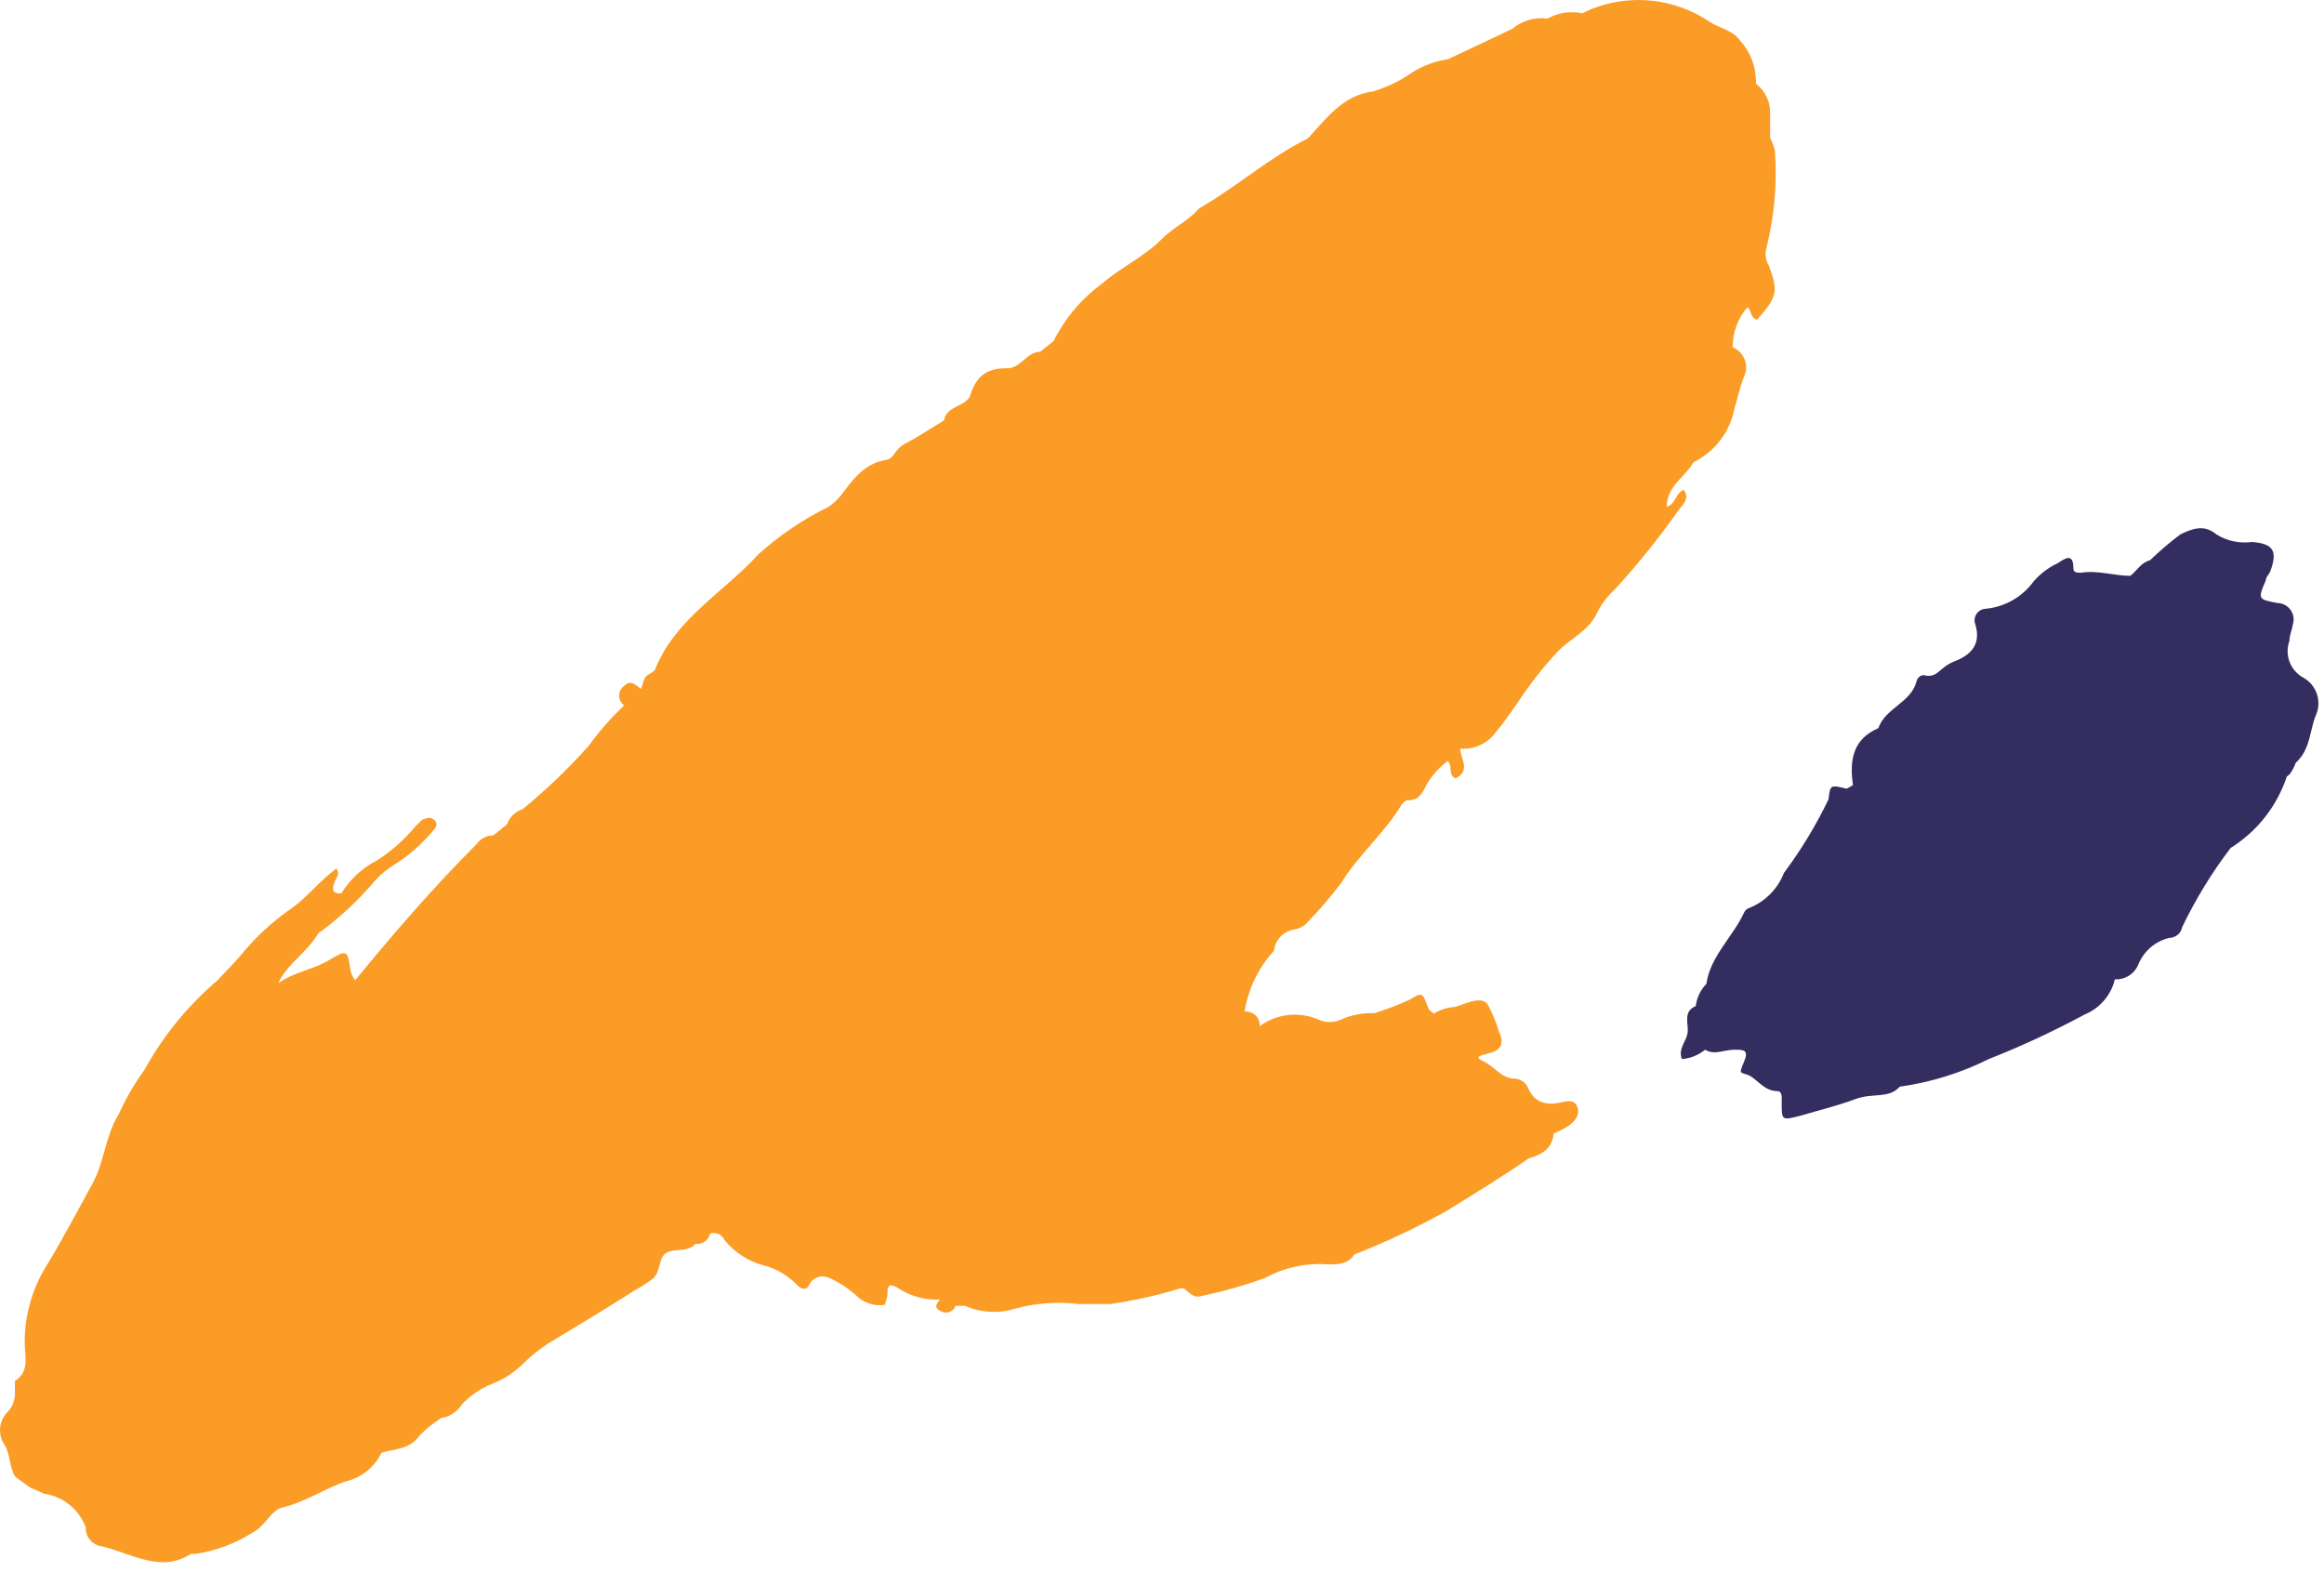
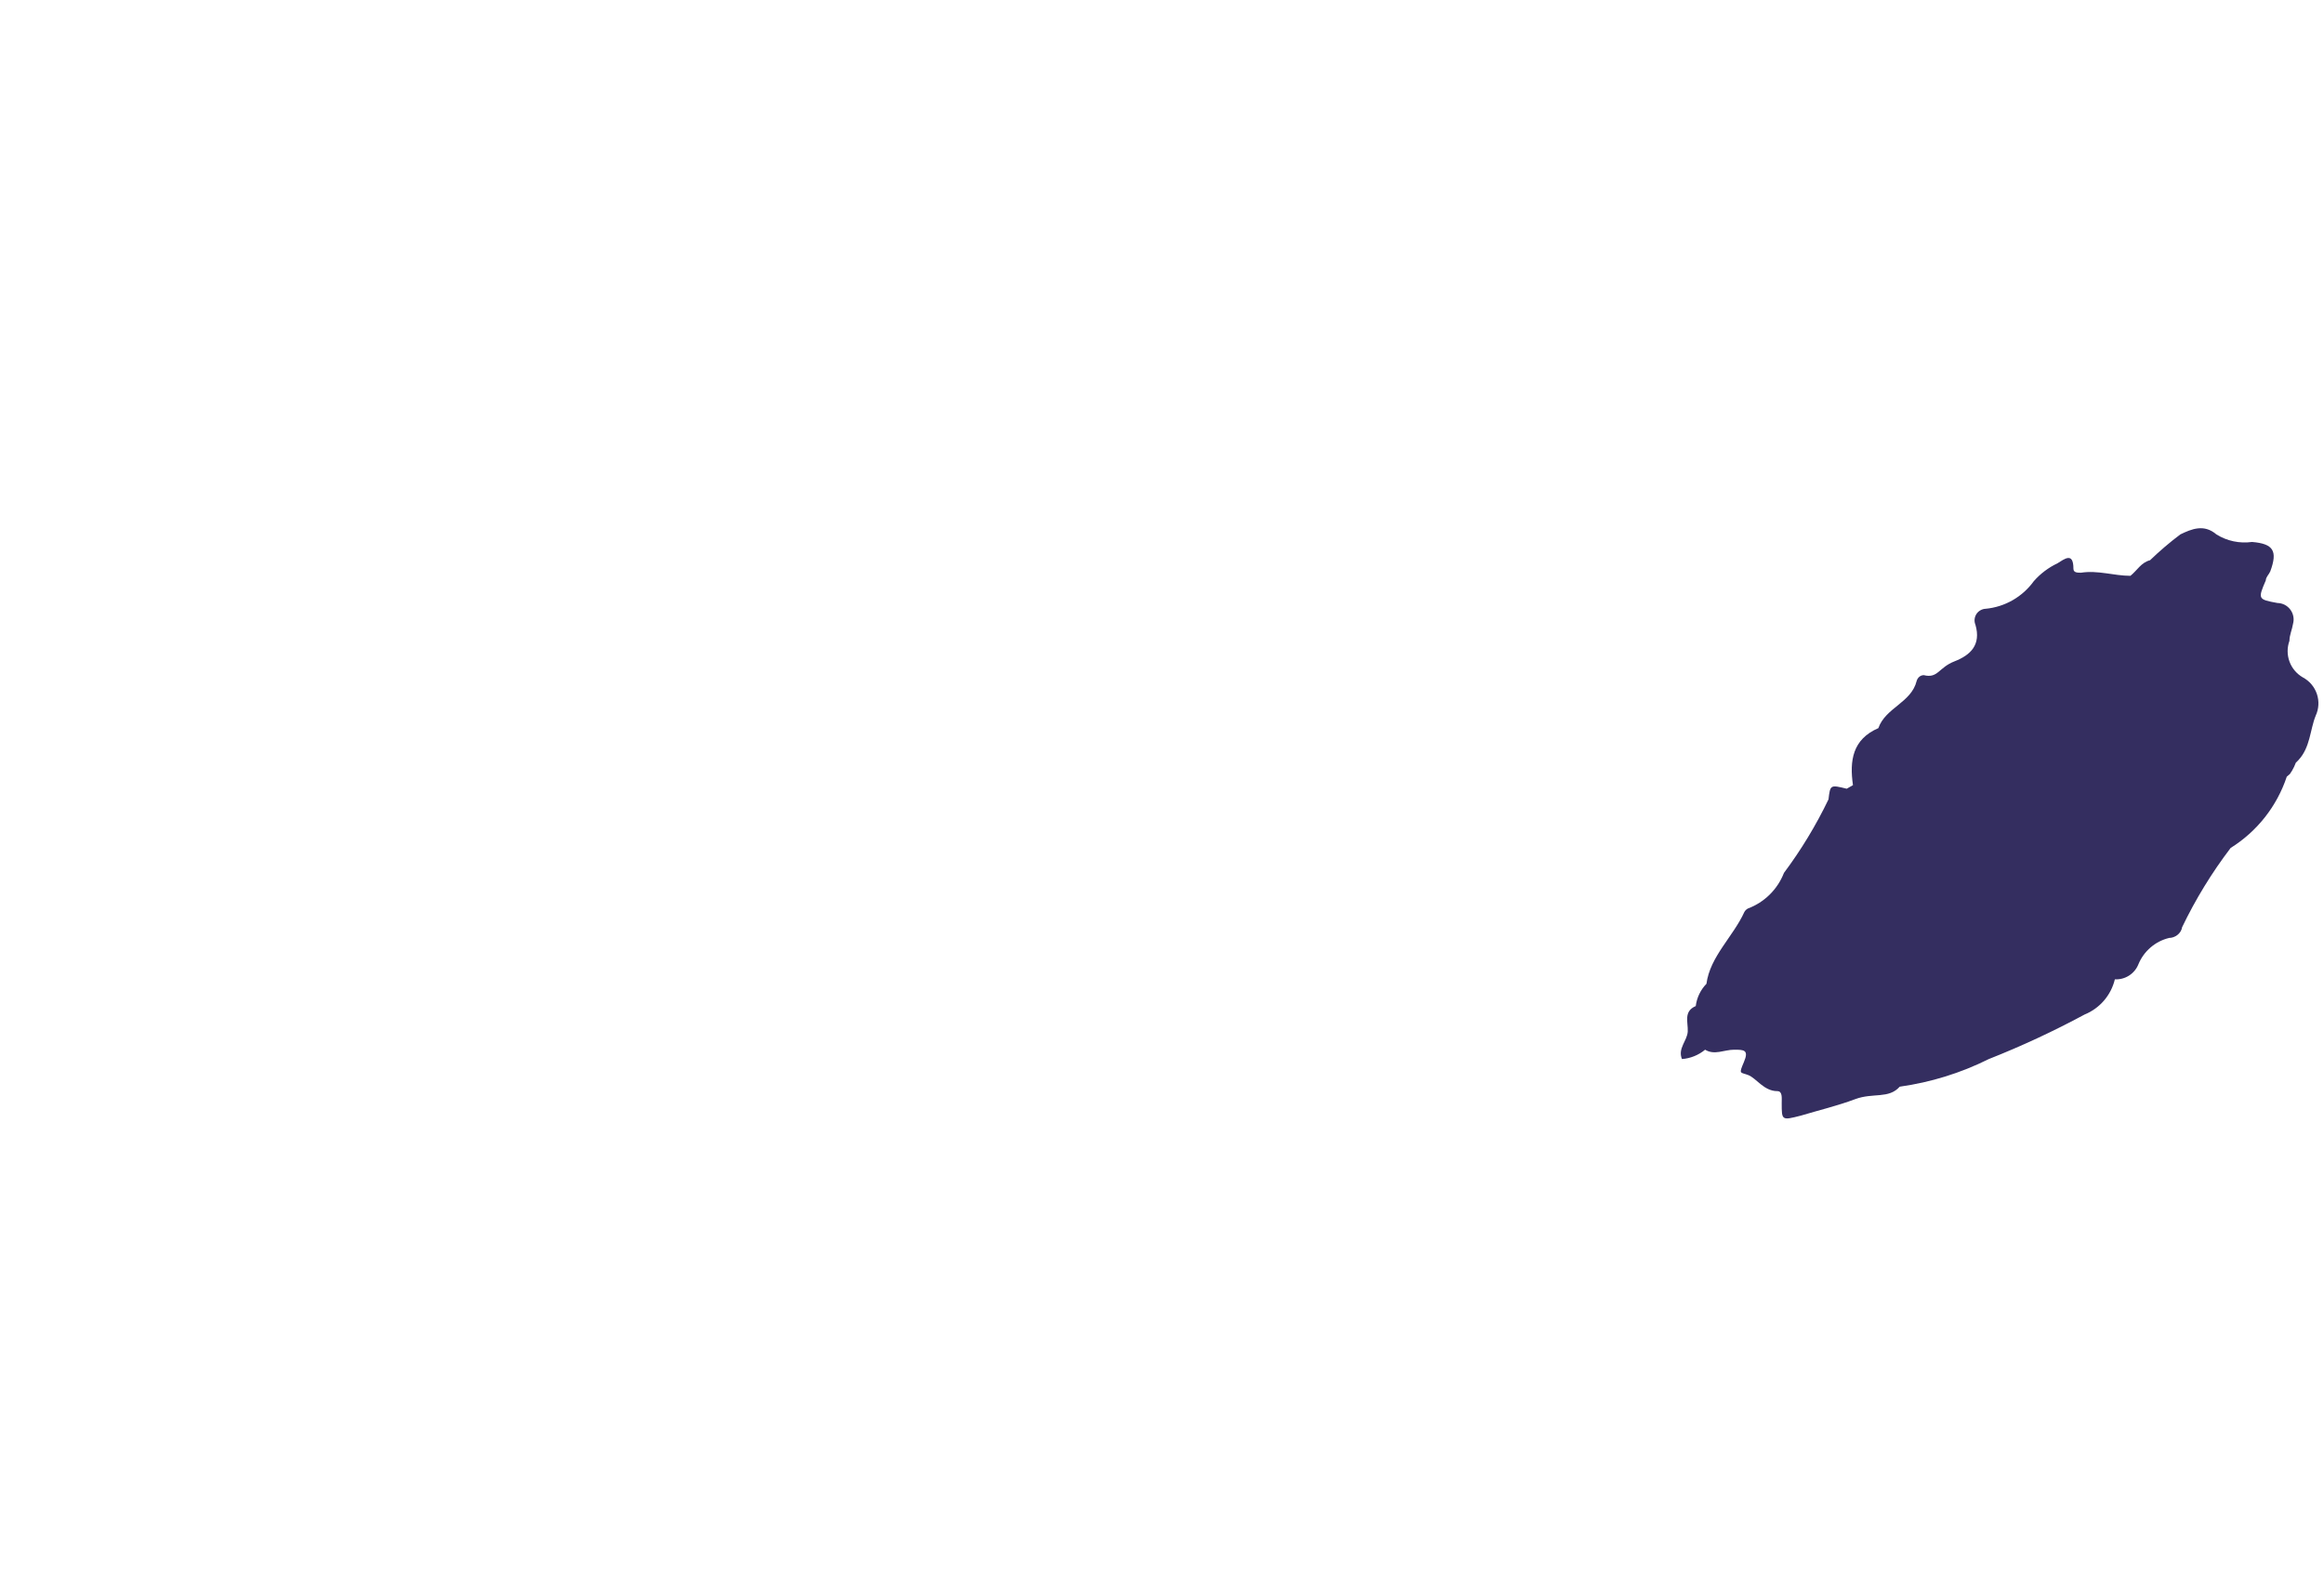
<svg xmlns="http://www.w3.org/2000/svg" width="139" height="94" viewBox="0 0 139 94" fill="none">
  <path d="M137.306 45.627L137.465 45.467C138.185 44.695 138.158 43.656 138.504 42.803C138.693 42.395 138.718 41.93 138.574 41.504C138.43 41.078 138.129 40.723 137.732 40.513C137.364 40.3 137.081 39.965 136.935 39.566C136.789 39.166 136.788 38.728 136.933 38.328C136.933 37.982 137.092 37.662 137.146 37.316C137.186 37.171 137.194 37.018 137.166 36.87C137.139 36.722 137.077 36.582 136.987 36.461C136.897 36.34 136.781 36.241 136.647 36.172C136.512 36.104 136.364 36.067 136.213 36.064C135.041 35.851 135.041 35.825 135.521 34.706C135.521 34.519 135.707 34.359 135.787 34.173C136.24 32.947 135.974 32.521 134.695 32.414C133.954 32.518 133.199 32.358 132.564 31.962C131.818 31.323 131.072 31.642 130.407 31.962C129.772 32.44 129.167 32.956 128.595 33.507C128.062 33.64 127.822 34.119 127.423 34.439C126.437 34.439 125.478 34.093 124.466 34.253C124.253 34.253 124.013 34.253 124.013 34.013C124.013 32.974 123.454 33.454 123.054 33.693C122.516 33.949 122.036 34.312 121.643 34.759C121.308 35.223 120.878 35.61 120.382 35.895C119.886 36.18 119.335 36.355 118.765 36.41C118.654 36.414 118.545 36.446 118.448 36.502C118.351 36.557 118.269 36.635 118.208 36.73C118.148 36.824 118.112 36.931 118.102 37.043C118.092 37.154 118.11 37.266 118.153 37.369C118.499 38.568 117.86 39.181 116.901 39.554C115.942 39.926 115.915 40.593 115.063 40.38C114.85 40.38 114.69 40.539 114.637 40.726C114.317 42.031 112.772 42.324 112.346 43.549C110.801 44.215 110.614 45.494 110.827 46.959L110.454 47.172C109.469 46.932 109.469 46.932 109.363 47.811C108.619 49.359 107.727 50.831 106.699 52.207C106.51 52.694 106.22 53.136 105.848 53.503C105.476 53.87 105.031 54.155 104.541 54.338C104.451 54.387 104.377 54.461 104.328 54.551C103.662 56.016 102.277 57.215 102.064 58.839C101.711 59.202 101.487 59.669 101.424 60.171C100.679 60.491 100.971 61.13 100.945 61.69C100.918 62.249 100.332 62.702 100.599 63.341C101.107 63.302 101.591 63.106 101.984 62.782C102.543 63.128 103.129 62.782 103.715 62.782C104.301 62.782 104.621 62.782 104.301 63.528C103.982 64.274 104.088 64.114 104.568 64.3C105.047 64.487 105.5 65.259 106.299 65.259C106.619 65.259 106.565 65.659 106.565 65.978C106.565 67.017 106.566 67.017 107.711 66.724C108.777 66.404 109.895 66.138 110.961 65.739C112.026 65.339 112.959 65.739 113.625 64.993C115.478 64.734 117.277 64.176 118.952 63.341C120.912 62.567 122.824 61.678 124.679 60.678C125.127 60.496 125.524 60.211 125.84 59.844C126.155 59.478 126.378 59.043 126.491 58.573C126.791 58.589 127.089 58.51 127.342 58.347C127.595 58.185 127.791 57.947 127.902 57.667C128.063 57.279 128.313 56.934 128.633 56.661C128.952 56.388 129.332 56.194 129.741 56.096C130.087 56.096 130.46 55.829 130.513 55.456C131.318 53.782 132.29 52.193 133.416 50.715C134.998 49.729 136.185 48.221 136.773 46.453C136.773 46.453 136.773 46.453 136.959 46.293C137.154 46.019 137.299 45.712 137.386 45.388C137.337 45.458 137.309 45.541 137.306 45.627Z" fill="#342E60" />
-   <path d="M105.632 14.913C106.116 13.008 106.296 11.04 106.165 9.079C106.12 8.788 106.02 8.508 105.872 8.253C105.872 7.747 105.872 7.268 105.872 6.788C105.883 6.444 105.811 6.103 105.662 5.792C105.514 5.482 105.294 5.212 105.02 5.004C105.033 4.906 105.033 4.808 105.02 4.71C104.984 3.87 104.654 3.069 104.088 2.446C103.635 1.78 102.835 1.7 102.249 1.301C101.228 0.611 100.054 0.18 98.829 0.045C97.603 -0.089 96.364 0.076 95.217 0.528L94.631 0.795C93.923 0.646 93.184 0.759 92.553 1.114C92.179 1.061 91.798 1.089 91.435 1.194C91.072 1.3 90.736 1.481 90.449 1.727L86.613 3.538C85.879 3.65 85.173 3.903 84.535 4.284C83.814 4.801 83.013 5.196 82.164 5.456C80.3 5.696 79.341 7.081 78.222 8.28C75.904 9.425 73.96 11.183 71.722 12.462C71.083 13.208 70.124 13.634 69.485 14.3C68.392 15.392 67.007 16.005 65.915 16.964C64.688 17.862 63.693 19.04 63.012 20.4L62.213 21.04C61.387 21.04 61.014 22.105 60.161 22.025C58.883 22.025 58.324 22.638 58.004 23.73C57.631 24.343 56.619 24.289 56.459 25.142C55.713 25.595 54.967 26.101 54.195 26.5C53.422 26.9 53.555 27.406 52.969 27.512C51.664 27.726 50.971 28.738 50.306 29.617C50.096 29.887 49.844 30.121 49.56 30.31C48.042 31.053 46.635 32.003 45.378 33.133C43.327 35.397 40.476 36.942 39.224 39.926C39.224 40.139 38.878 40.272 38.691 40.405C38.505 40.538 38.452 40.911 38.345 41.204C38.026 40.991 37.733 40.618 37.333 41.018C37.239 41.085 37.163 41.172 37.111 41.274C37.058 41.376 37.031 41.489 37.031 41.604C37.031 41.719 37.058 41.832 37.111 41.934C37.163 42.036 37.239 42.123 37.333 42.19C36.555 42.919 35.85 43.722 35.228 44.587C34.005 45.957 32.678 47.23 31.259 48.397C31.044 48.464 30.847 48.581 30.685 48.738C30.523 48.896 30.401 49.089 30.327 49.302L29.502 49.968C29.315 49.964 29.13 50.005 28.962 50.089C28.795 50.173 28.651 50.296 28.542 50.448C25.878 53.111 23.588 55.775 21.244 58.626C21.087 58.434 20.986 58.204 20.951 57.96C20.791 56.841 20.738 56.788 19.725 57.4C18.713 58.013 17.594 58.119 16.635 58.812C17.221 57.587 18.393 56.947 19.033 55.829C20.227 54.963 21.318 53.962 22.282 52.845C22.656 52.389 23.107 52.001 23.614 51.7C24.488 51.14 25.27 50.448 25.932 49.649C26.092 49.462 26.225 49.223 25.932 49.009C25.639 48.796 25.452 49.009 25.266 49.009L24.84 49.435C24.183 50.222 23.41 50.904 22.549 51.46C21.67 51.907 20.932 52.589 20.418 53.431C20.125 53.431 19.805 53.431 19.965 52.898C20.125 52.366 20.365 52.366 20.125 51.94C19.086 52.712 18.367 53.671 17.461 54.31C16.311 55.101 15.279 56.052 14.398 57.134C13.945 57.667 13.465 58.146 12.986 58.652C11.228 60.151 9.757 61.956 8.644 63.98C8.04 64.813 7.523 65.706 7.099 66.644C6.3 67.922 6.247 69.494 5.527 70.799C4.808 72.104 3.796 74.022 2.864 75.567C1.946 76.987 1.465 78.645 1.478 80.336C1.478 81.108 1.798 82.014 0.892 82.6C0.892 82.6 0.892 83.053 0.892 83.292C0.9 83.515 0.862 83.736 0.779 83.942C0.696 84.148 0.572 84.335 0.413 84.491C0.19 84.731 0.049 85.036 0.011 85.362C-0.028 85.687 0.039 86.017 0.2 86.302C0.653 86.942 0.519 87.714 0.919 88.327L1.798 88.966L2.65 89.339C3.204 89.422 3.725 89.65 4.161 90.001C4.596 90.353 4.93 90.814 5.128 91.337C5.112 91.614 5.203 91.887 5.381 92.099C5.559 92.312 5.811 92.449 6.087 92.482C7.871 92.909 9.63 94.107 11.414 92.935C11.414 92.935 11.601 92.935 11.707 92.935C12.92 92.75 14.081 92.315 15.117 91.657C15.863 91.284 16.182 90.351 16.875 90.165C18.26 89.845 19.539 88.966 20.711 88.593C21.166 88.482 21.59 88.272 21.954 87.977C22.318 87.682 22.612 87.31 22.815 86.888C23.614 86.649 24.52 86.675 25.053 85.903C25.452 85.487 25.899 85.12 26.385 84.811C26.641 84.772 26.886 84.678 27.102 84.535C27.318 84.393 27.5 84.205 27.637 83.985C28.144 83.449 28.762 83.031 29.448 82.76C30.137 82.492 30.763 82.084 31.286 81.561C31.876 80.981 32.539 80.479 33.257 80.069C34.802 79.137 36.347 78.204 37.892 77.219C38.268 77.007 38.633 76.776 38.984 76.526C39.571 76.1 39.331 75.221 39.863 74.928C40.396 74.635 41.115 74.928 41.595 74.395C41.791 74.42 41.99 74.371 42.152 74.258C42.315 74.145 42.429 73.975 42.474 73.782C42.637 73.728 42.815 73.736 42.972 73.805C43.13 73.874 43.256 73.999 43.326 74.156C43.92 74.893 44.731 75.424 45.644 75.674C46.403 75.863 47.095 76.259 47.642 76.819C47.882 77.112 48.228 77.219 48.414 76.819C48.601 76.42 49.133 76.18 49.693 76.473C50.225 76.72 50.719 77.043 51.158 77.432C51.381 77.667 51.656 77.846 51.962 77.953C52.268 78.059 52.595 78.091 52.916 78.044C52.981 77.862 53.035 77.675 53.076 77.485C53.076 76.979 53.076 76.606 53.875 77.139C54.58 77.565 55.397 77.769 56.219 77.725C56.059 77.938 55.819 78.178 56.219 78.391C56.296 78.446 56.385 78.482 56.479 78.497C56.572 78.512 56.668 78.505 56.758 78.476C56.849 78.448 56.931 78.399 56.999 78.333C57.068 78.268 57.12 78.187 57.152 78.098H57.711C58.67 78.52 59.75 78.577 60.748 78.258C61.98 77.931 63.264 77.841 64.53 77.992H66.422C67.829 77.788 69.218 77.476 70.577 77.059H70.817C71.136 77.325 71.429 77.672 71.856 77.512C73.16 77.245 74.442 76.88 75.692 76.42C76.832 75.801 78.127 75.524 79.421 75.621C80.007 75.621 80.646 75.62 80.992 75.034C82.926 74.278 84.804 73.388 86.613 72.371C88.238 71.358 89.863 70.373 91.435 69.281C92.207 69.068 92.846 68.695 92.926 67.789C93.252 67.662 93.565 67.501 93.858 67.31C94.205 67.043 94.525 66.67 94.338 66.191C94.152 65.711 93.645 65.871 93.299 65.951C92.473 66.111 91.781 65.951 91.408 65.099C91.346 64.934 91.237 64.791 91.096 64.686C90.954 64.582 90.784 64.522 90.609 64.513C89.783 64.513 89.383 63.767 88.718 63.474C88.052 63.181 88.718 63.101 89.037 62.994C89.783 62.834 89.996 62.408 89.65 61.689C89.481 61.114 89.249 60.56 88.957 60.038C88.531 59.558 87.679 60.037 87.013 60.224C86.569 60.25 86.138 60.388 85.761 60.623C85.761 60.623 85.494 60.437 85.441 60.331C85.095 59.372 85.068 59.318 84.349 59.771C83.65 60.097 82.929 60.373 82.191 60.597C81.494 60.569 80.801 60.706 80.166 60.996C79.964 61.081 79.747 61.125 79.527 61.125C79.308 61.125 79.09 61.081 78.888 60.996C78.317 60.74 77.689 60.64 77.066 60.705C76.444 60.771 75.85 61 75.345 61.37C75.345 60.837 74.999 60.49 74.44 60.49C74.659 59.137 75.27 57.877 76.198 56.867C76.23 56.548 76.368 56.249 76.59 56.017C76.812 55.785 77.105 55.635 77.423 55.589C77.76 55.531 78.063 55.351 78.275 55.083C78.957 54.374 79.597 53.627 80.193 52.845C81.232 51.14 82.857 49.782 83.843 48.103C83.843 48.103 84.082 47.837 84.189 47.864C84.988 47.864 85.095 47.304 85.388 46.825C85.701 46.318 86.107 45.875 86.586 45.52C86.906 45.786 86.586 46.319 87.039 46.559C87.998 46.106 87.359 45.386 87.332 44.774C87.749 44.808 88.167 44.733 88.546 44.555C88.924 44.377 89.25 44.104 89.49 43.761C89.943 43.229 90.316 42.669 90.715 42.11C91.449 40.985 92.278 39.924 93.192 38.94C93.965 38.168 95.031 37.715 95.51 36.676C95.771 36.141 96.132 35.662 96.576 35.264C97.974 33.733 99.273 32.114 100.465 30.416C100.731 30.123 101.051 29.75 100.705 29.297C100.172 29.51 100.252 30.15 99.692 30.31C99.692 29.058 100.758 28.578 101.291 27.646C101.921 27.336 102.471 26.883 102.896 26.323C103.322 25.764 103.611 25.113 103.741 24.422C103.928 23.81 104.061 23.197 104.274 22.611C104.363 22.451 104.417 22.273 104.433 22.09C104.449 21.907 104.426 21.723 104.365 21.549C104.305 21.376 104.209 21.217 104.083 21.083C103.957 20.95 103.804 20.844 103.635 20.773C103.625 19.893 103.937 19.041 104.514 18.376C104.78 18.562 104.674 19.042 105.1 19.122C106.299 17.736 106.378 17.443 105.792 15.872C105.703 15.731 105.643 15.573 105.616 15.408C105.588 15.244 105.594 15.075 105.632 14.913Z" fill="#FB9C27" />
</svg>